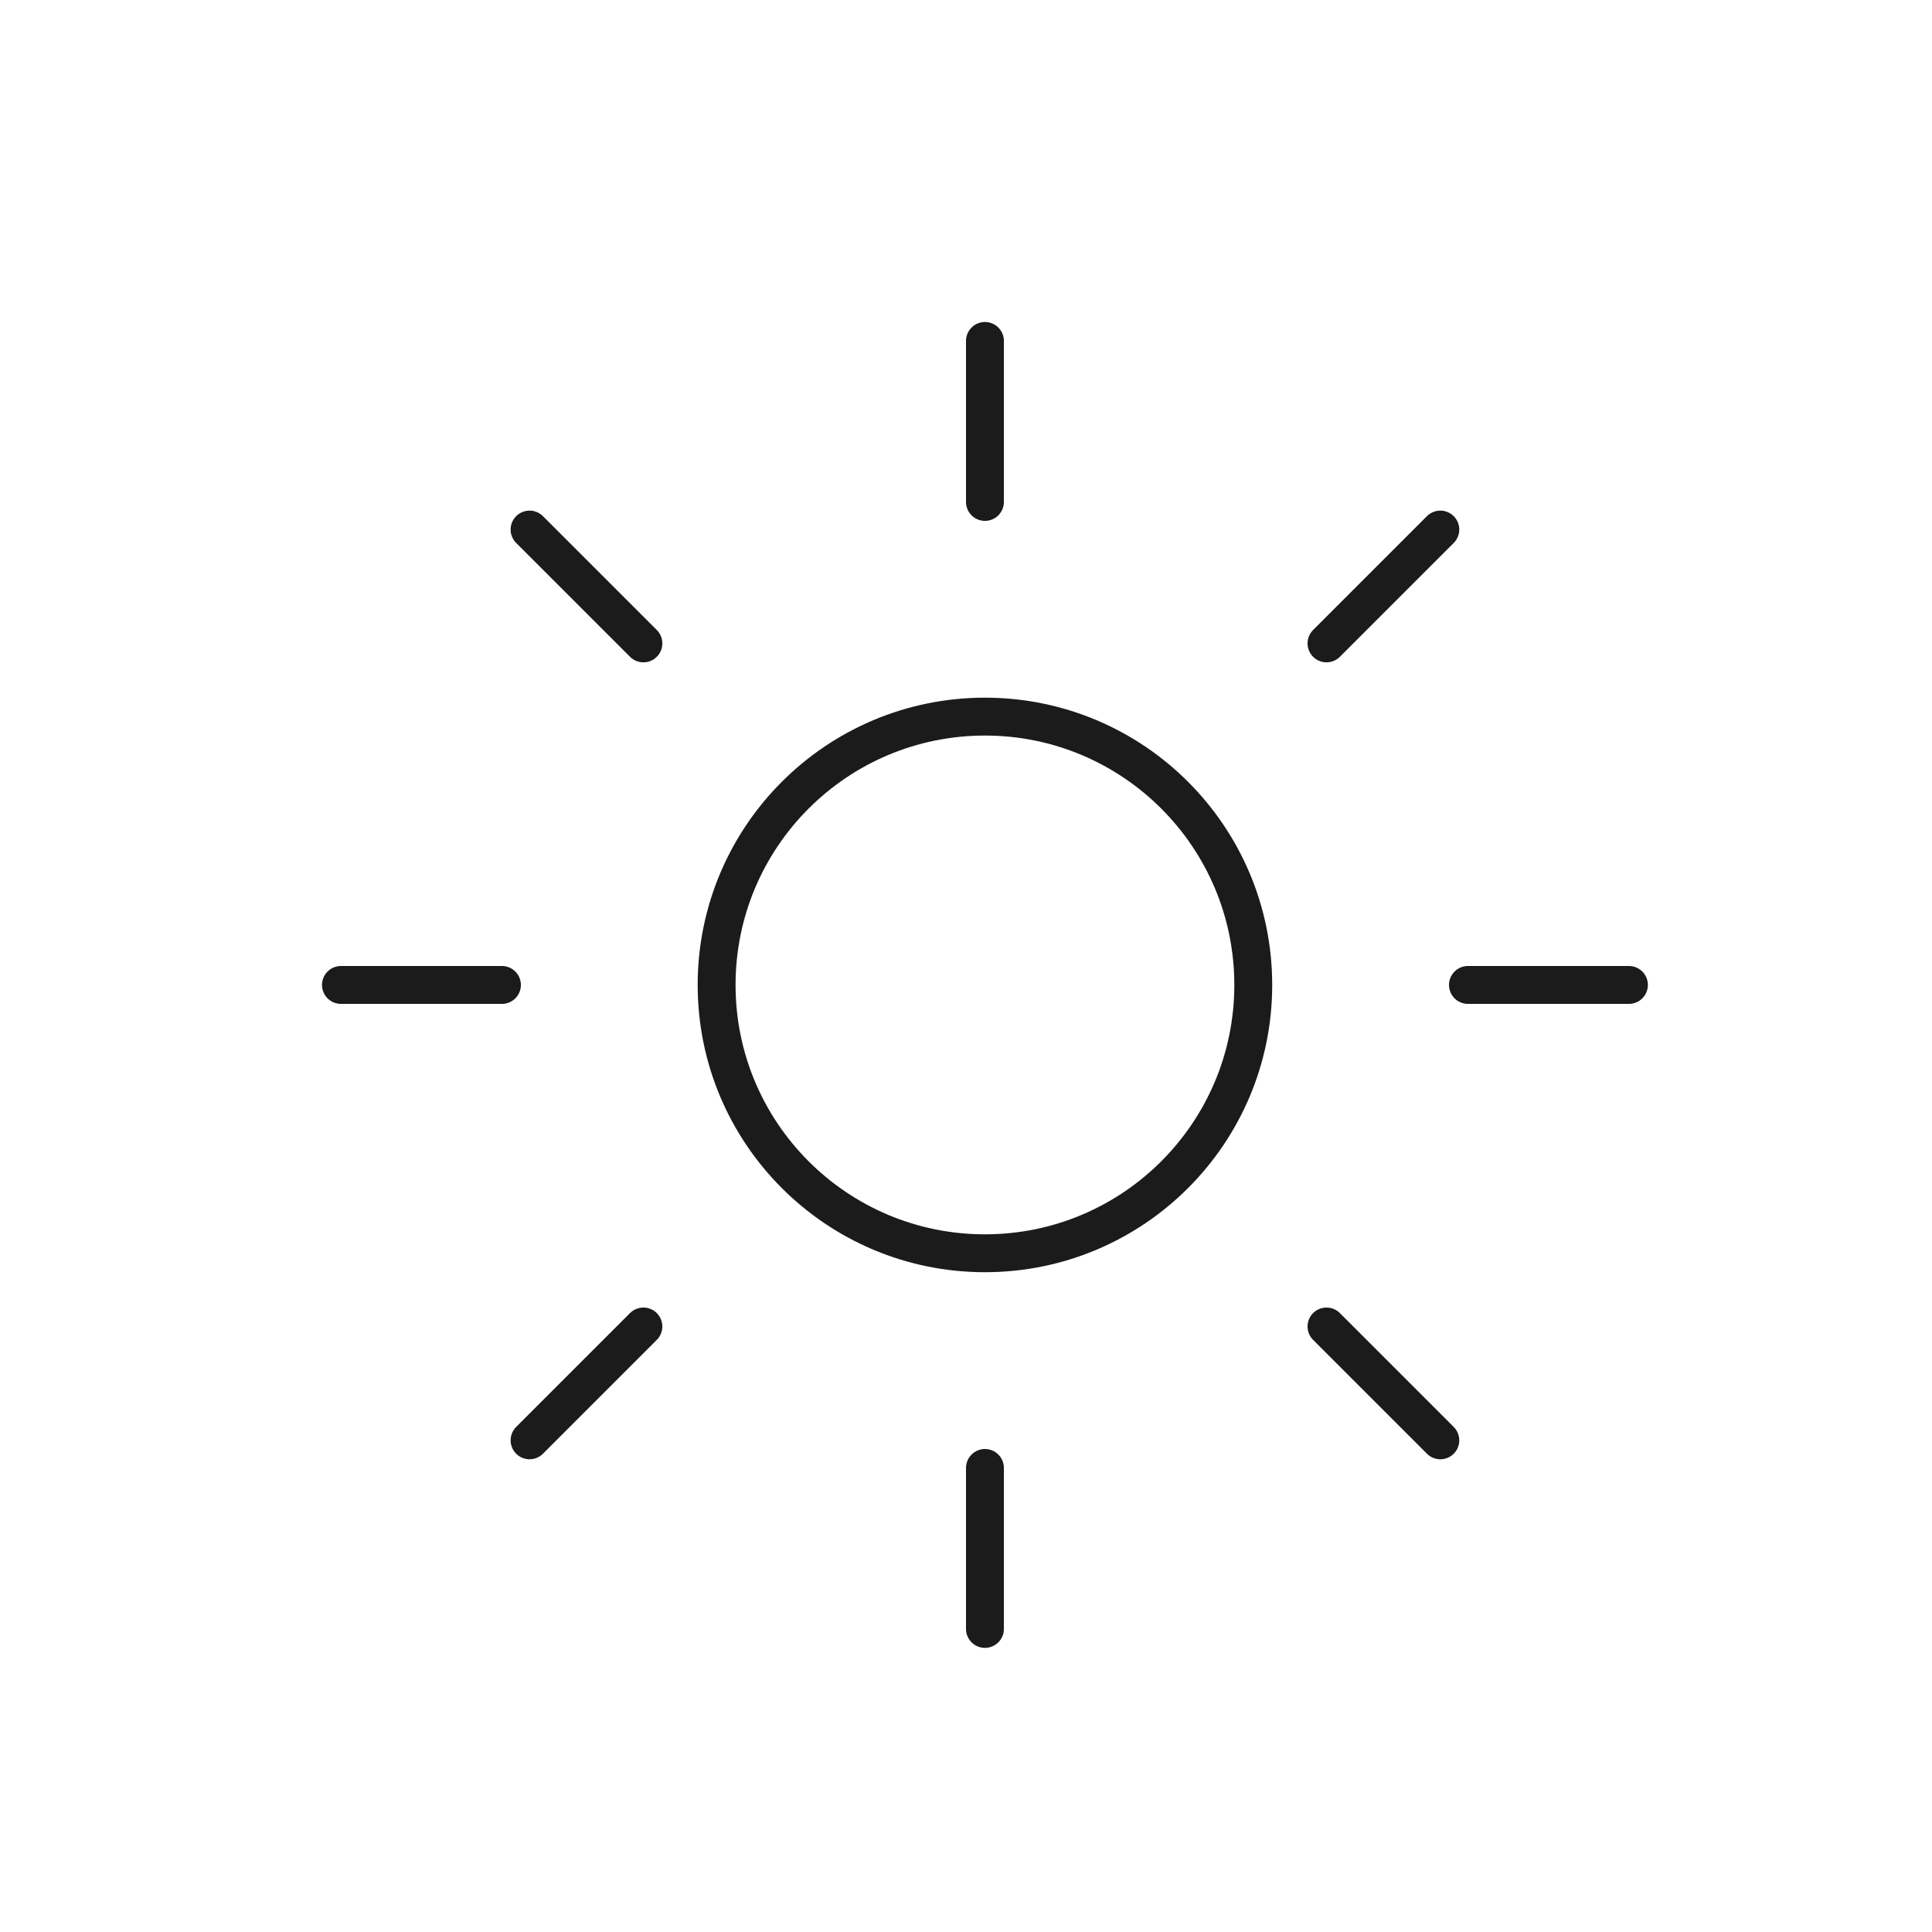
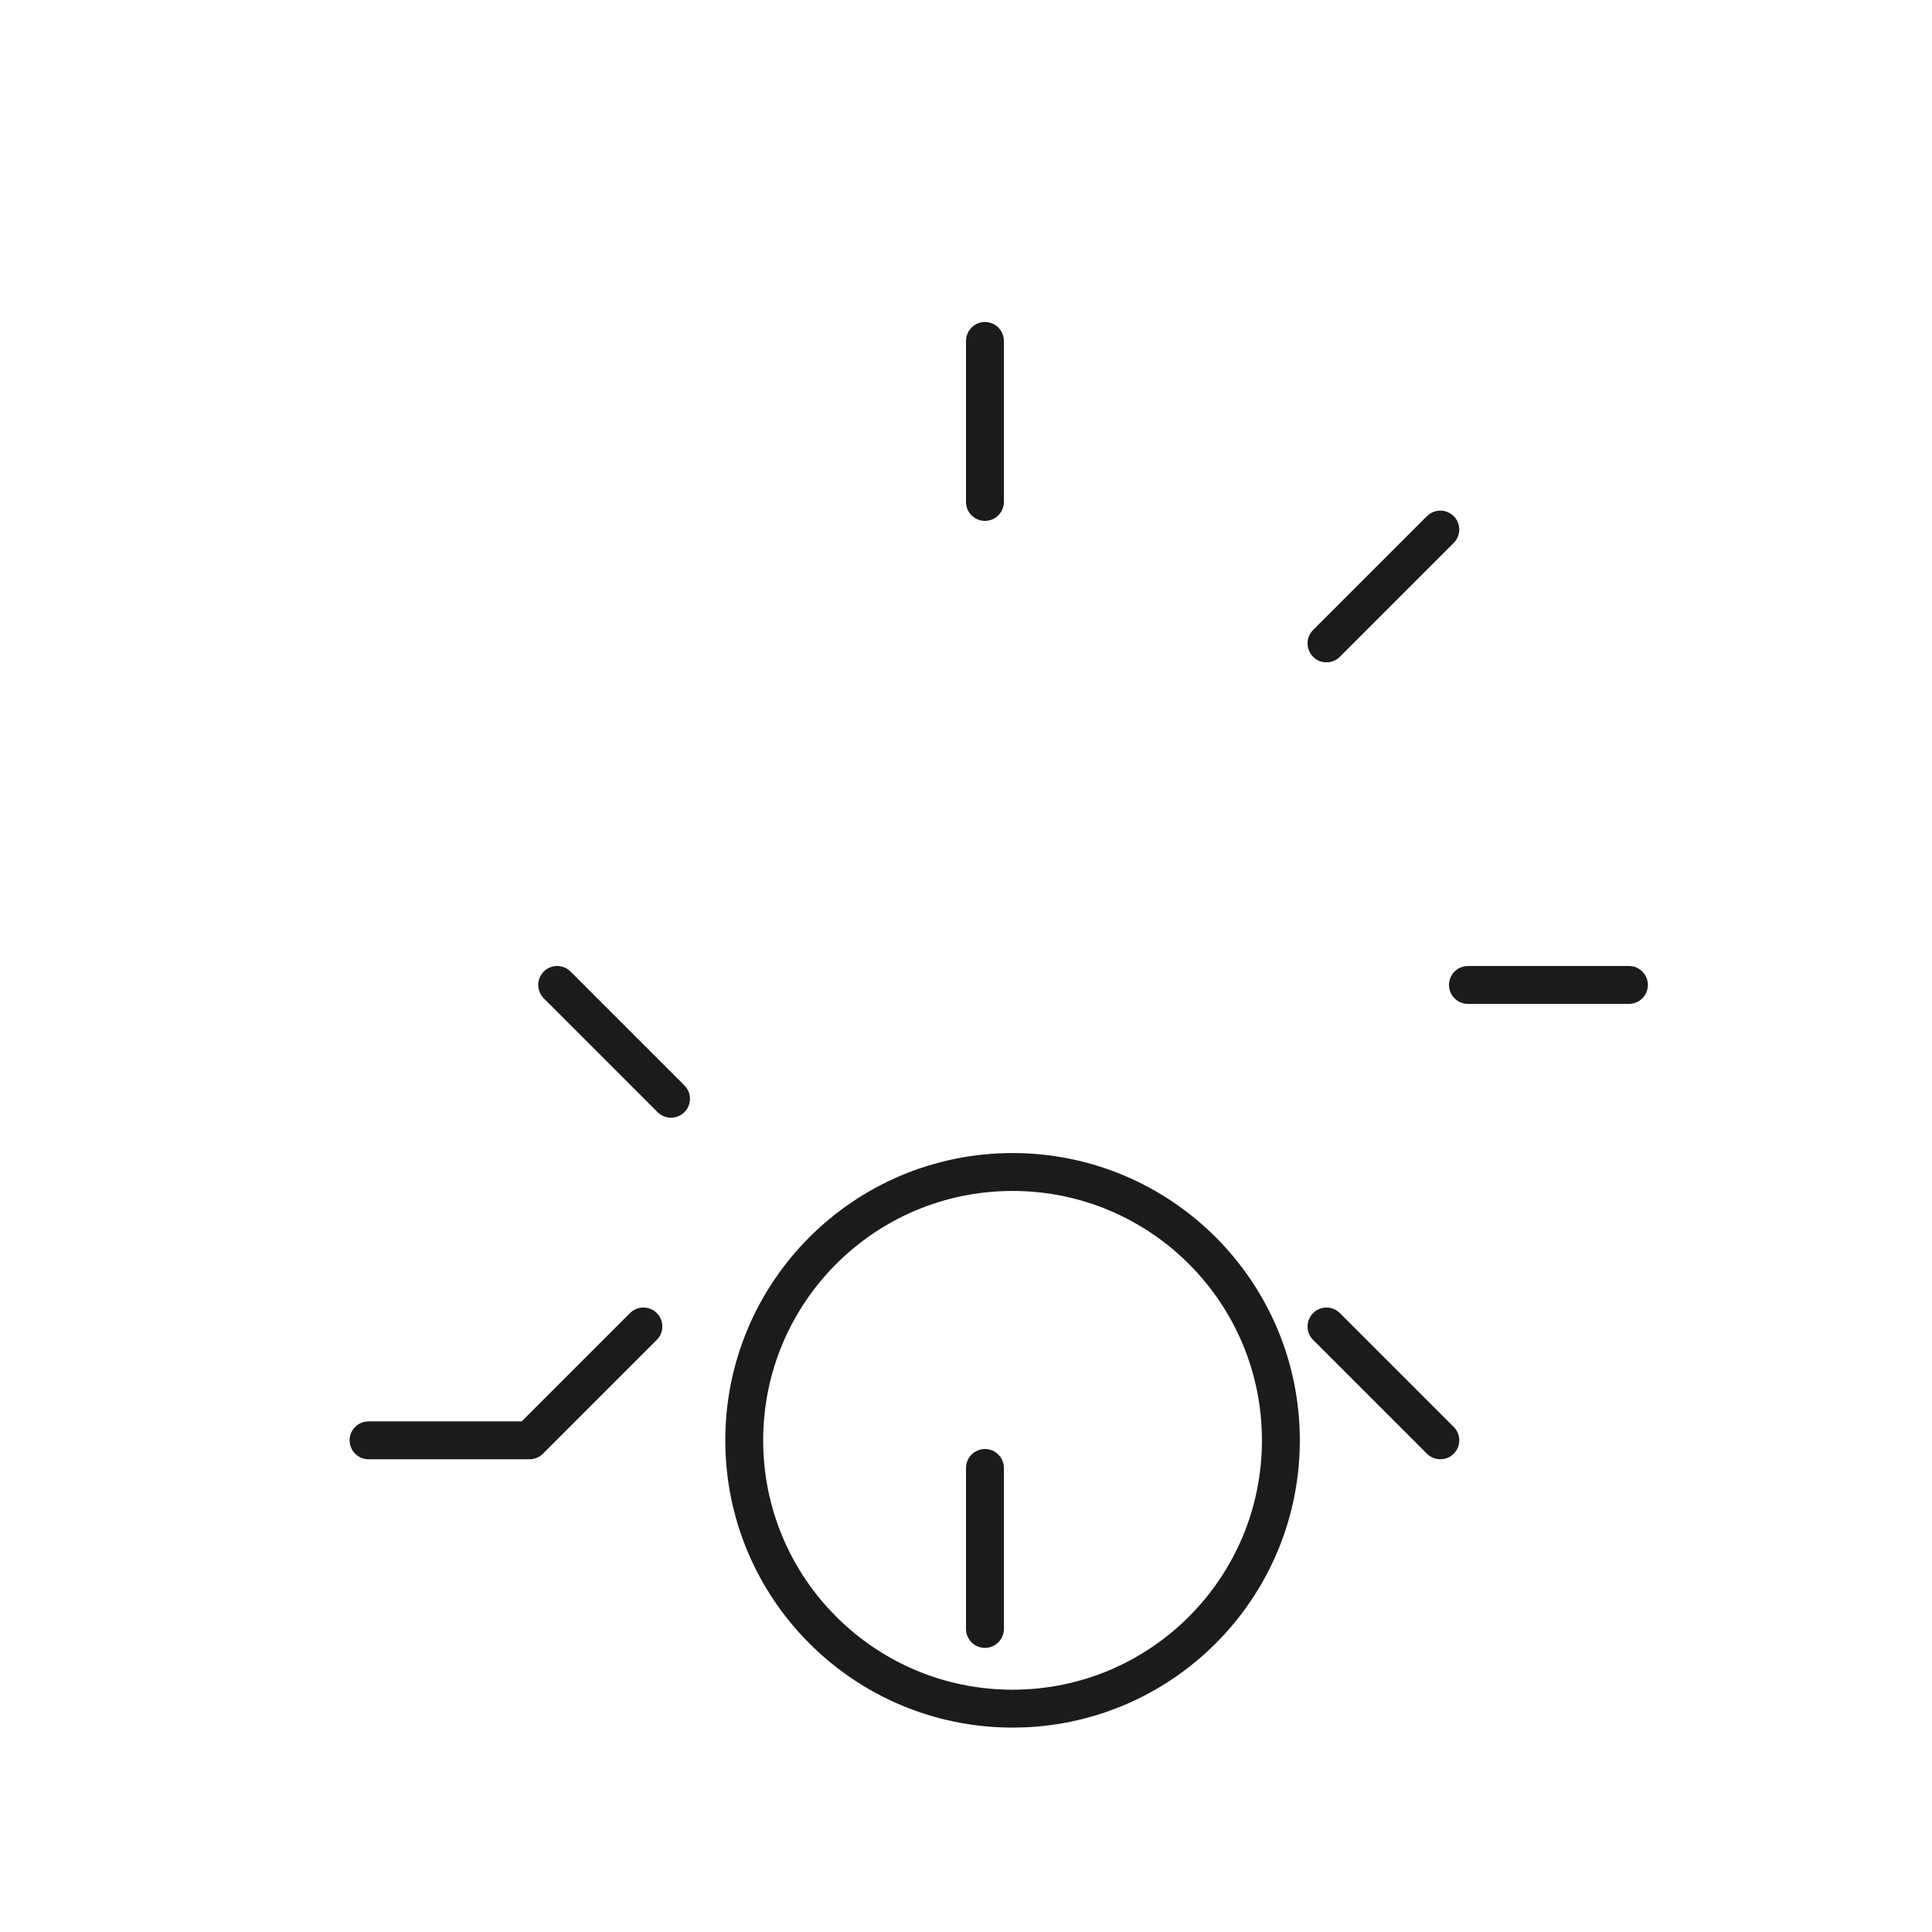
<svg xmlns="http://www.w3.org/2000/svg" fill="none" height="51" viewBox="0 0 51 51" width="51">
-   <path d="m26 9v4.25m12.021.729-3.005 3.005m7.984 9.016h-4.25m-.729 12.021-3.005-3.005m-9.016 3.734v4.25m-9.016-7.984-3.005 3.005m-.729-12.021h-4.25m7.984-9.016-3.005-3.005m19.104 12.021c0 3.912-3.171 7.083-7.083 7.083s-7.083-3.171-7.083-7.083 3.171-7.083 7.083-7.083 7.083 3.171 7.083 7.083z" stroke="#1c1b1b" stroke-linecap="round" stroke-linejoin="round" />
+   <path d="m26 9v4.25m12.021.729-3.005 3.005m7.984 9.016h-4.25m-.729 12.021-3.005-3.005m-9.016 3.734v4.25m-9.016-7.984-3.005 3.005h-4.25m7.984-9.016-3.005-3.005m19.104 12.021c0 3.912-3.171 7.083-7.083 7.083s-7.083-3.171-7.083-7.083 3.171-7.083 7.083-7.083 7.083 3.171 7.083 7.083z" stroke="#1c1b1b" stroke-linecap="round" stroke-linejoin="round" />
</svg>